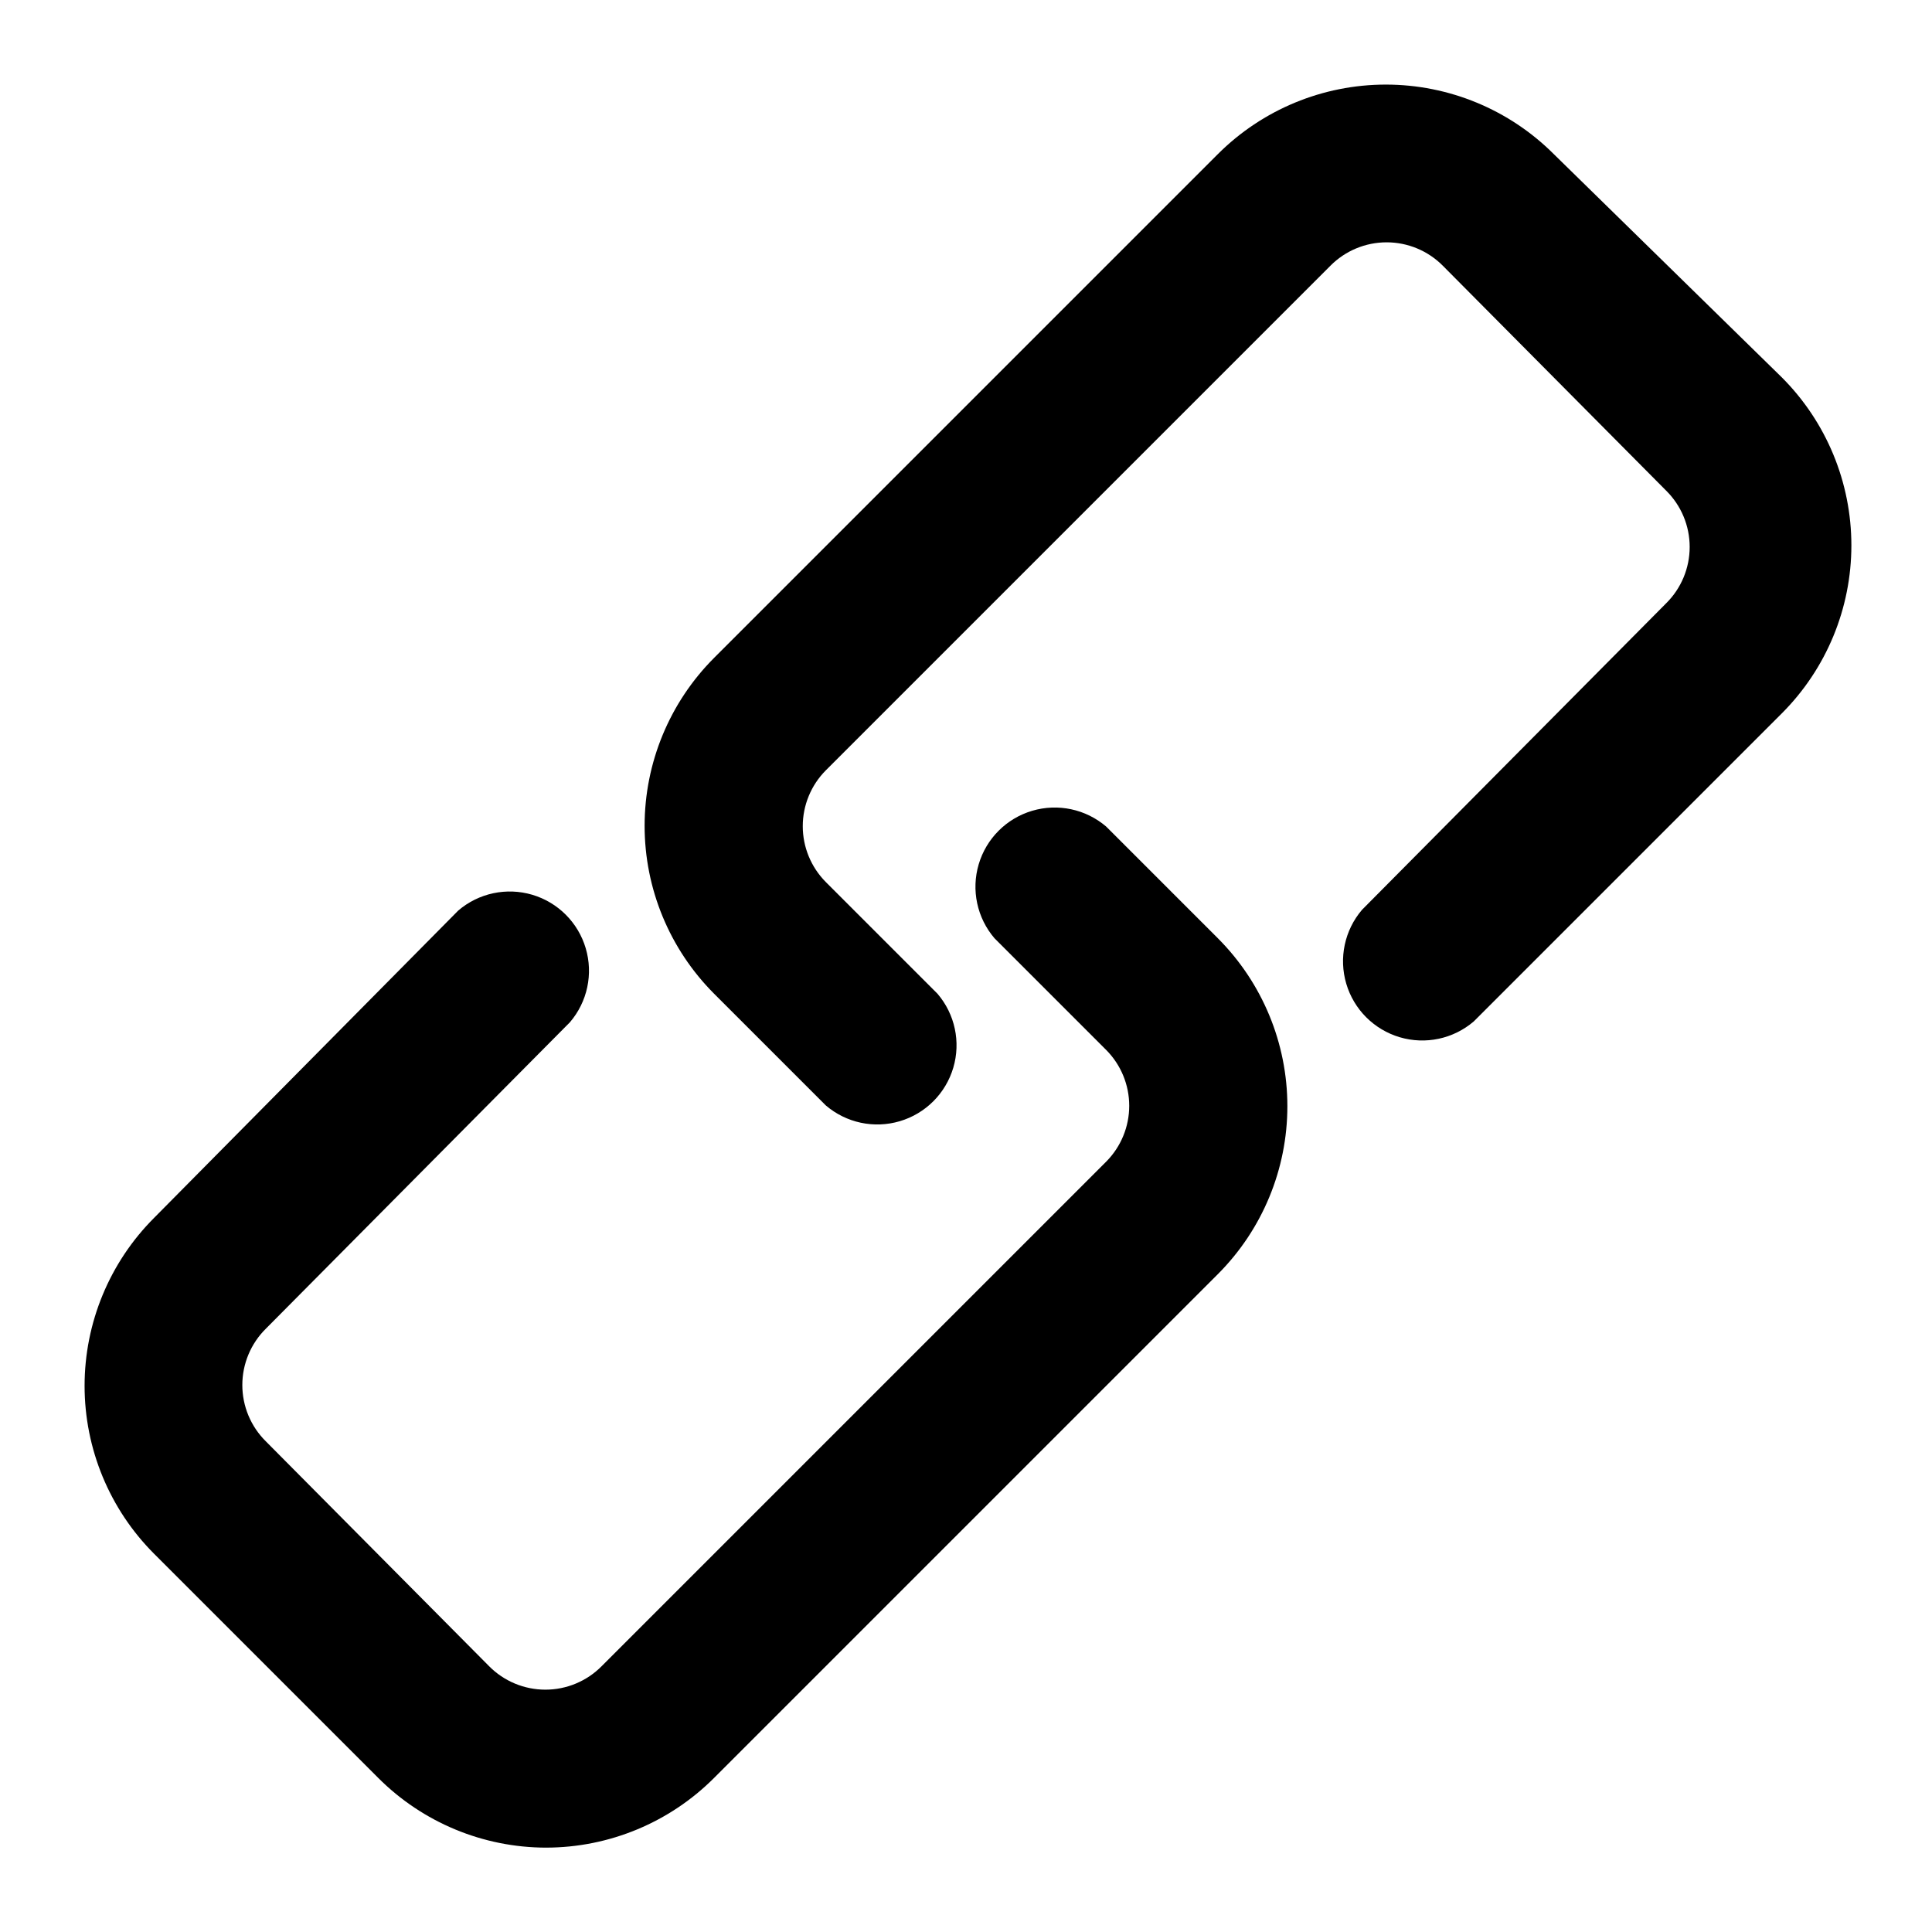
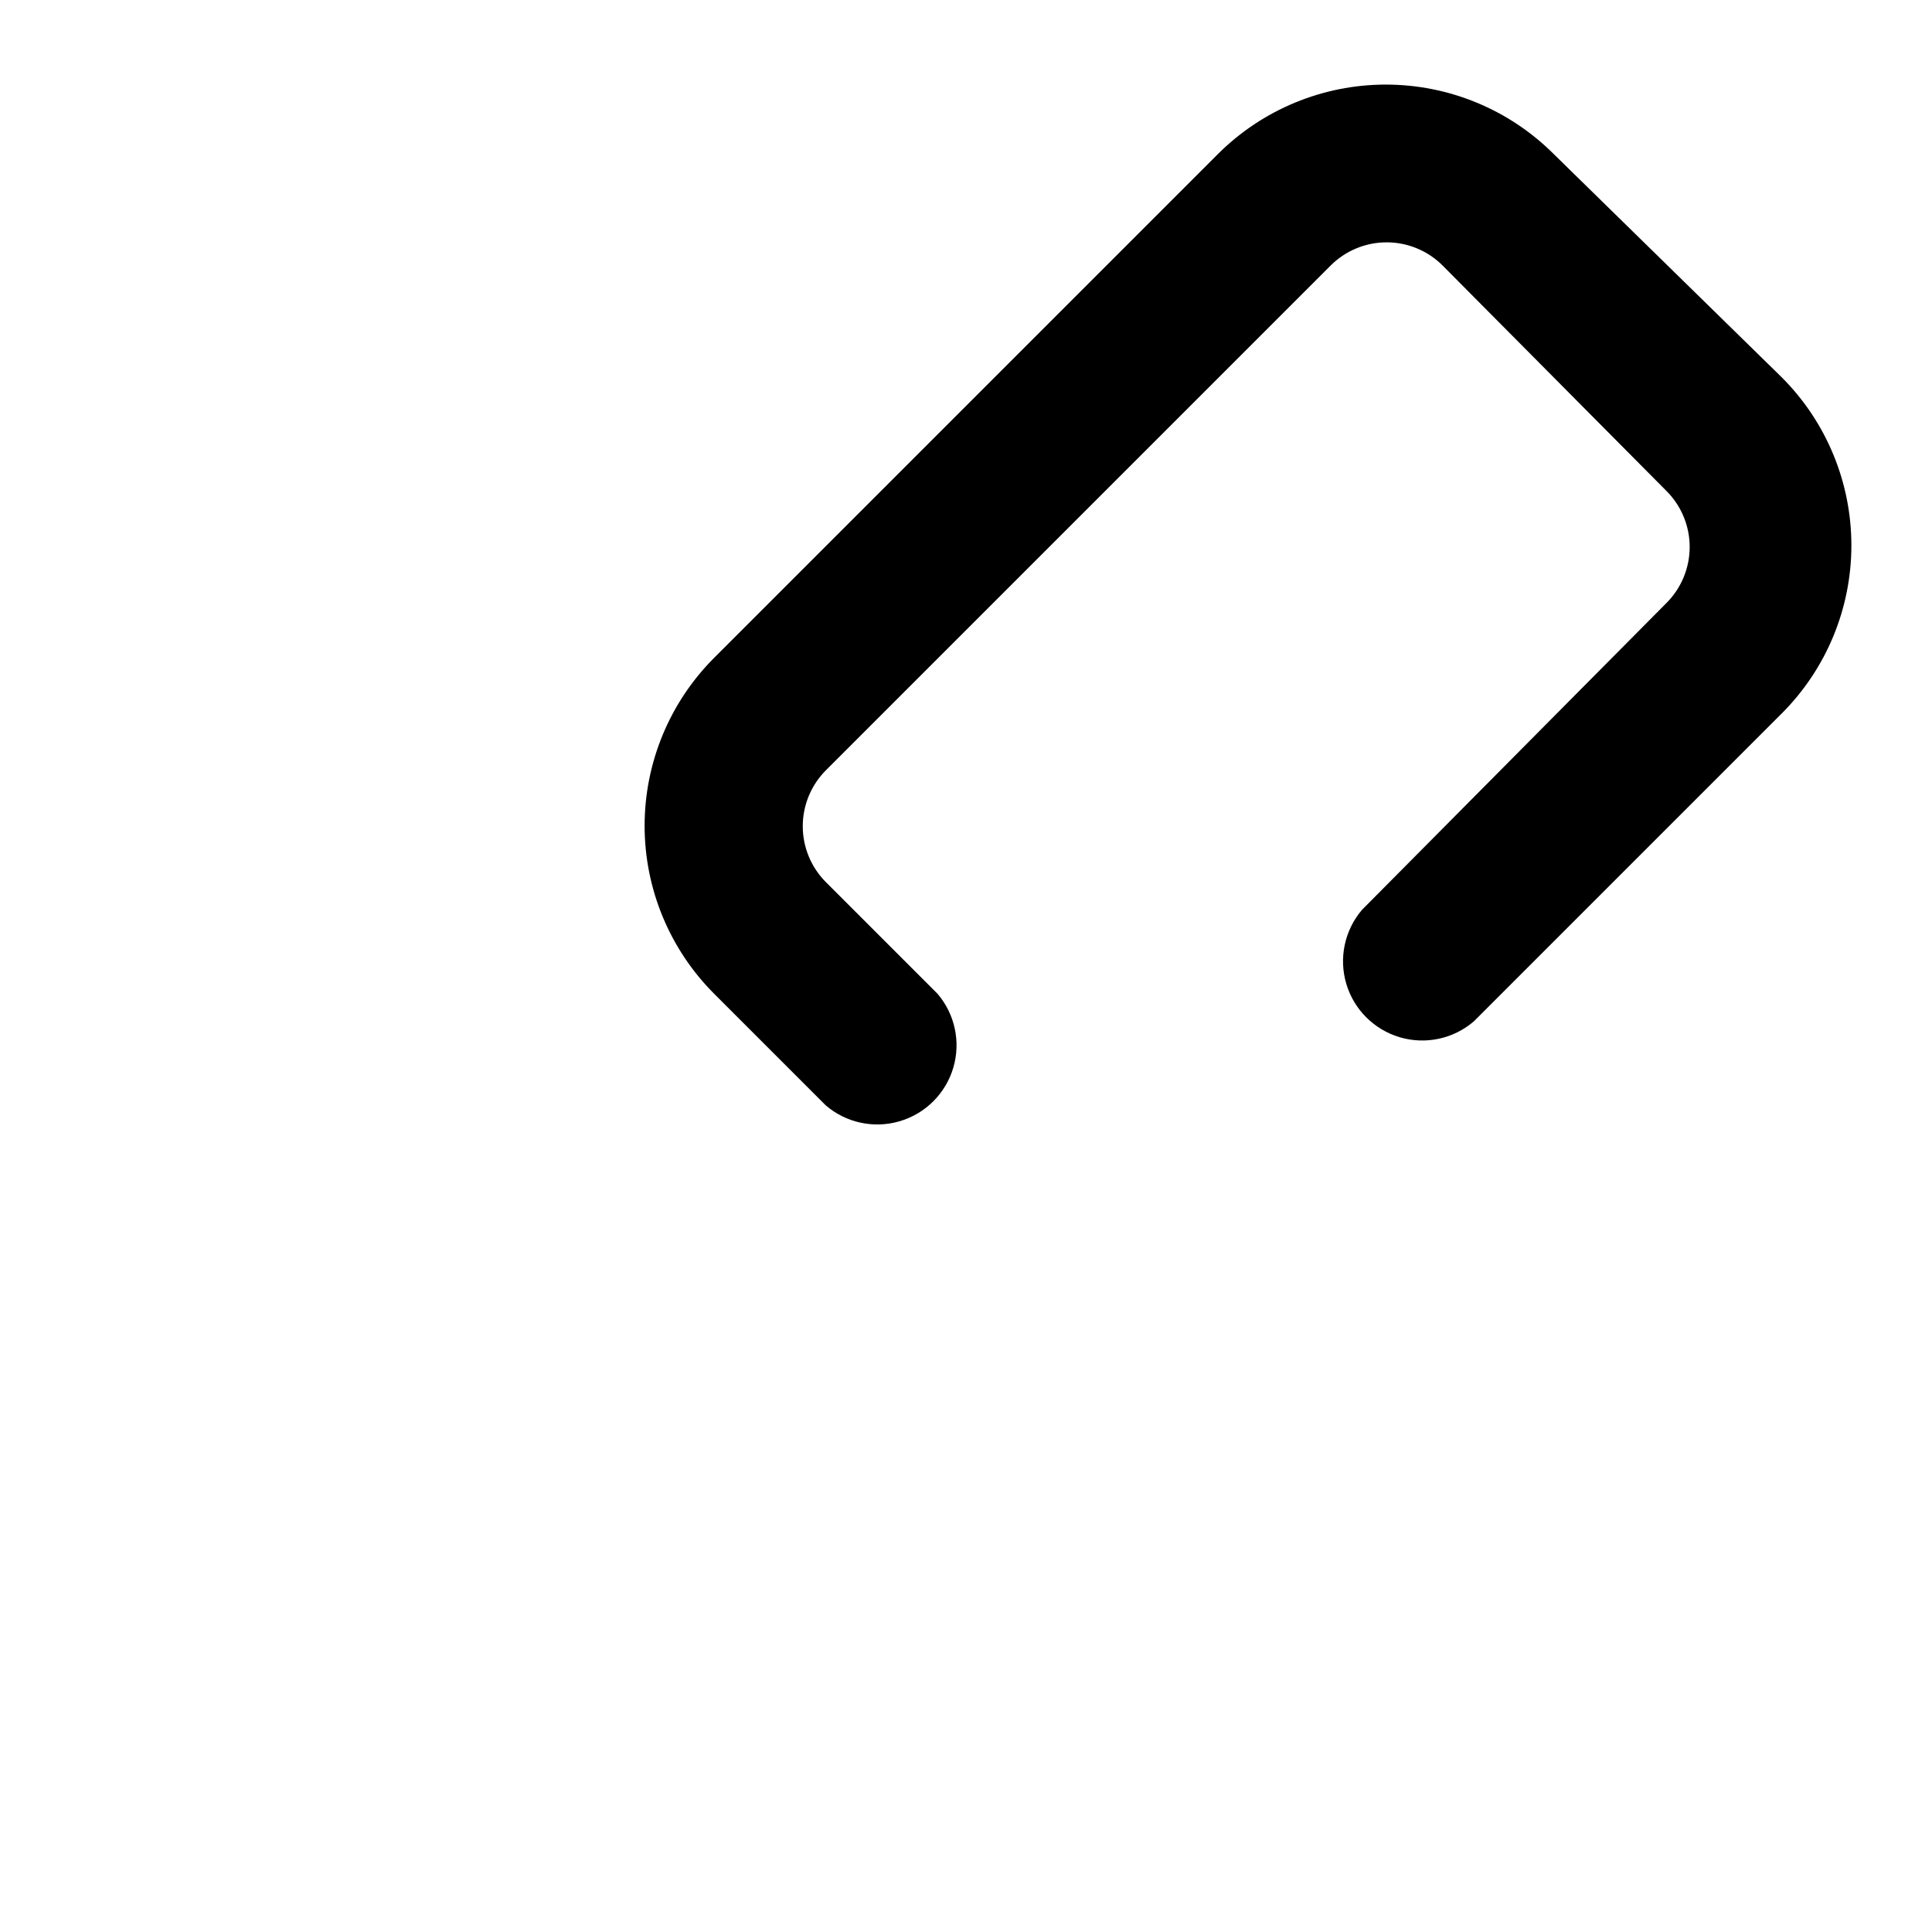
<svg xmlns="http://www.w3.org/2000/svg" fill="#000000" width="800px" height="800px" version="1.1" viewBox="144 144 512 512">
  <g>
-     <path d="m288.74 633.64c16.695-0.016 32.703-6.66 44.5-18.473l133.51-133.51c11.793-11.809 18.418-27.812 18.418-44.5 0-16.691-6.625-32.695-18.418-44.504l-29.598-29.598v-0.004c-5.406-4.625-12.785-6.203-19.609-4.184-6.824 2.016-12.16 7.356-14.176 14.176-2.019 6.824-0.445 14.203 4.184 19.609l29.598 29.598h0.004c3.906 3.934 6.102 9.254 6.102 14.801 0 5.543-2.195 10.863-6.102 14.797l-133.72 133.72c-3.941 3.977-9.305 6.211-14.902 6.211s-10.965-2.234-14.906-6.211l-59.195-59.617c-3.977-3.941-6.211-9.305-6.211-14.902s2.234-10.965 6.211-14.906l80.609-81.238c4.629-5.402 6.203-12.785 4.184-19.605-2.016-6.824-7.352-12.16-14.176-14.18-6.824-2.016-14.203-0.441-19.609 4.188l-80.609 81.449c-11.793 11.809-18.414 27.812-18.414 44.504 0 16.688 6.621 32.695 18.414 44.5l59.41 59.41c11.797 11.812 27.805 18.457 44.504 18.473z" />
-     <path d="m555.76 184.83c-11.805-11.793-27.812-18.414-44.5-18.414-16.691 0-32.695 6.621-44.504 18.414l-133.51 133.51c-11.793 11.809-18.418 27.812-18.418 44.504 0 16.688 6.625 32.695 18.418 44.504l29.598 29.598h0.004c5.402 4.629 12.785 6.203 19.605 4.184 6.824-2.016 12.16-7.352 14.18-14.176 2.016-6.824 0.441-14.203-4.188-19.605l-29.598-29.598v-0.004c-3.91-3.934-6.106-9.254-6.106-14.797 0-5.547 2.195-10.867 6.106-14.801l133.72-133.72c3.941-3.977 9.305-6.211 14.902-6.211s10.965 2.234 14.906 6.211l59.195 59.617c3.977 3.941 6.211 9.305 6.211 14.902 0 5.598-2.234 10.965-6.211 14.906l-80.609 81.238c-4.625 5.406-6.203 12.785-4.184 19.609 2.016 6.82 7.356 12.156 14.176 14.176 6.824 2.019 14.203 0.441 19.609-4.188l81.66-81.66-0.004 0.004c11.797-11.809 18.418-27.816 18.418-44.504s-6.621-32.695-18.418-44.504z" />
+     <path d="m555.76 184.83c-11.805-11.793-27.812-18.414-44.5-18.414-16.691 0-32.695 6.621-44.504 18.414l-133.51 133.51c-11.793 11.809-18.418 27.812-18.418 44.504 0 16.688 6.625 32.695 18.418 44.504l29.598 29.598h0.004c5.402 4.629 12.785 6.203 19.605 4.184 6.824-2.016 12.16-7.352 14.18-14.176 2.016-6.824 0.441-14.203-4.188-19.605l-29.598-29.598c-3.91-3.934-6.106-9.254-6.106-14.797 0-5.547 2.195-10.867 6.106-14.801l133.72-133.72c3.941-3.977 9.305-6.211 14.902-6.211s10.965 2.234 14.906 6.211l59.195 59.617c3.977 3.941 6.211 9.305 6.211 14.902 0 5.598-2.234 10.965-6.211 14.906l-80.609 81.238c-4.625 5.406-6.203 12.785-4.184 19.609 2.016 6.82 7.356 12.156 14.176 14.176 6.824 2.019 14.203 0.441 19.609-4.188l81.66-81.66-0.004 0.004c11.797-11.809 18.418-27.816 18.418-44.504s-6.621-32.695-18.418-44.504z" />
  </g>
</svg>